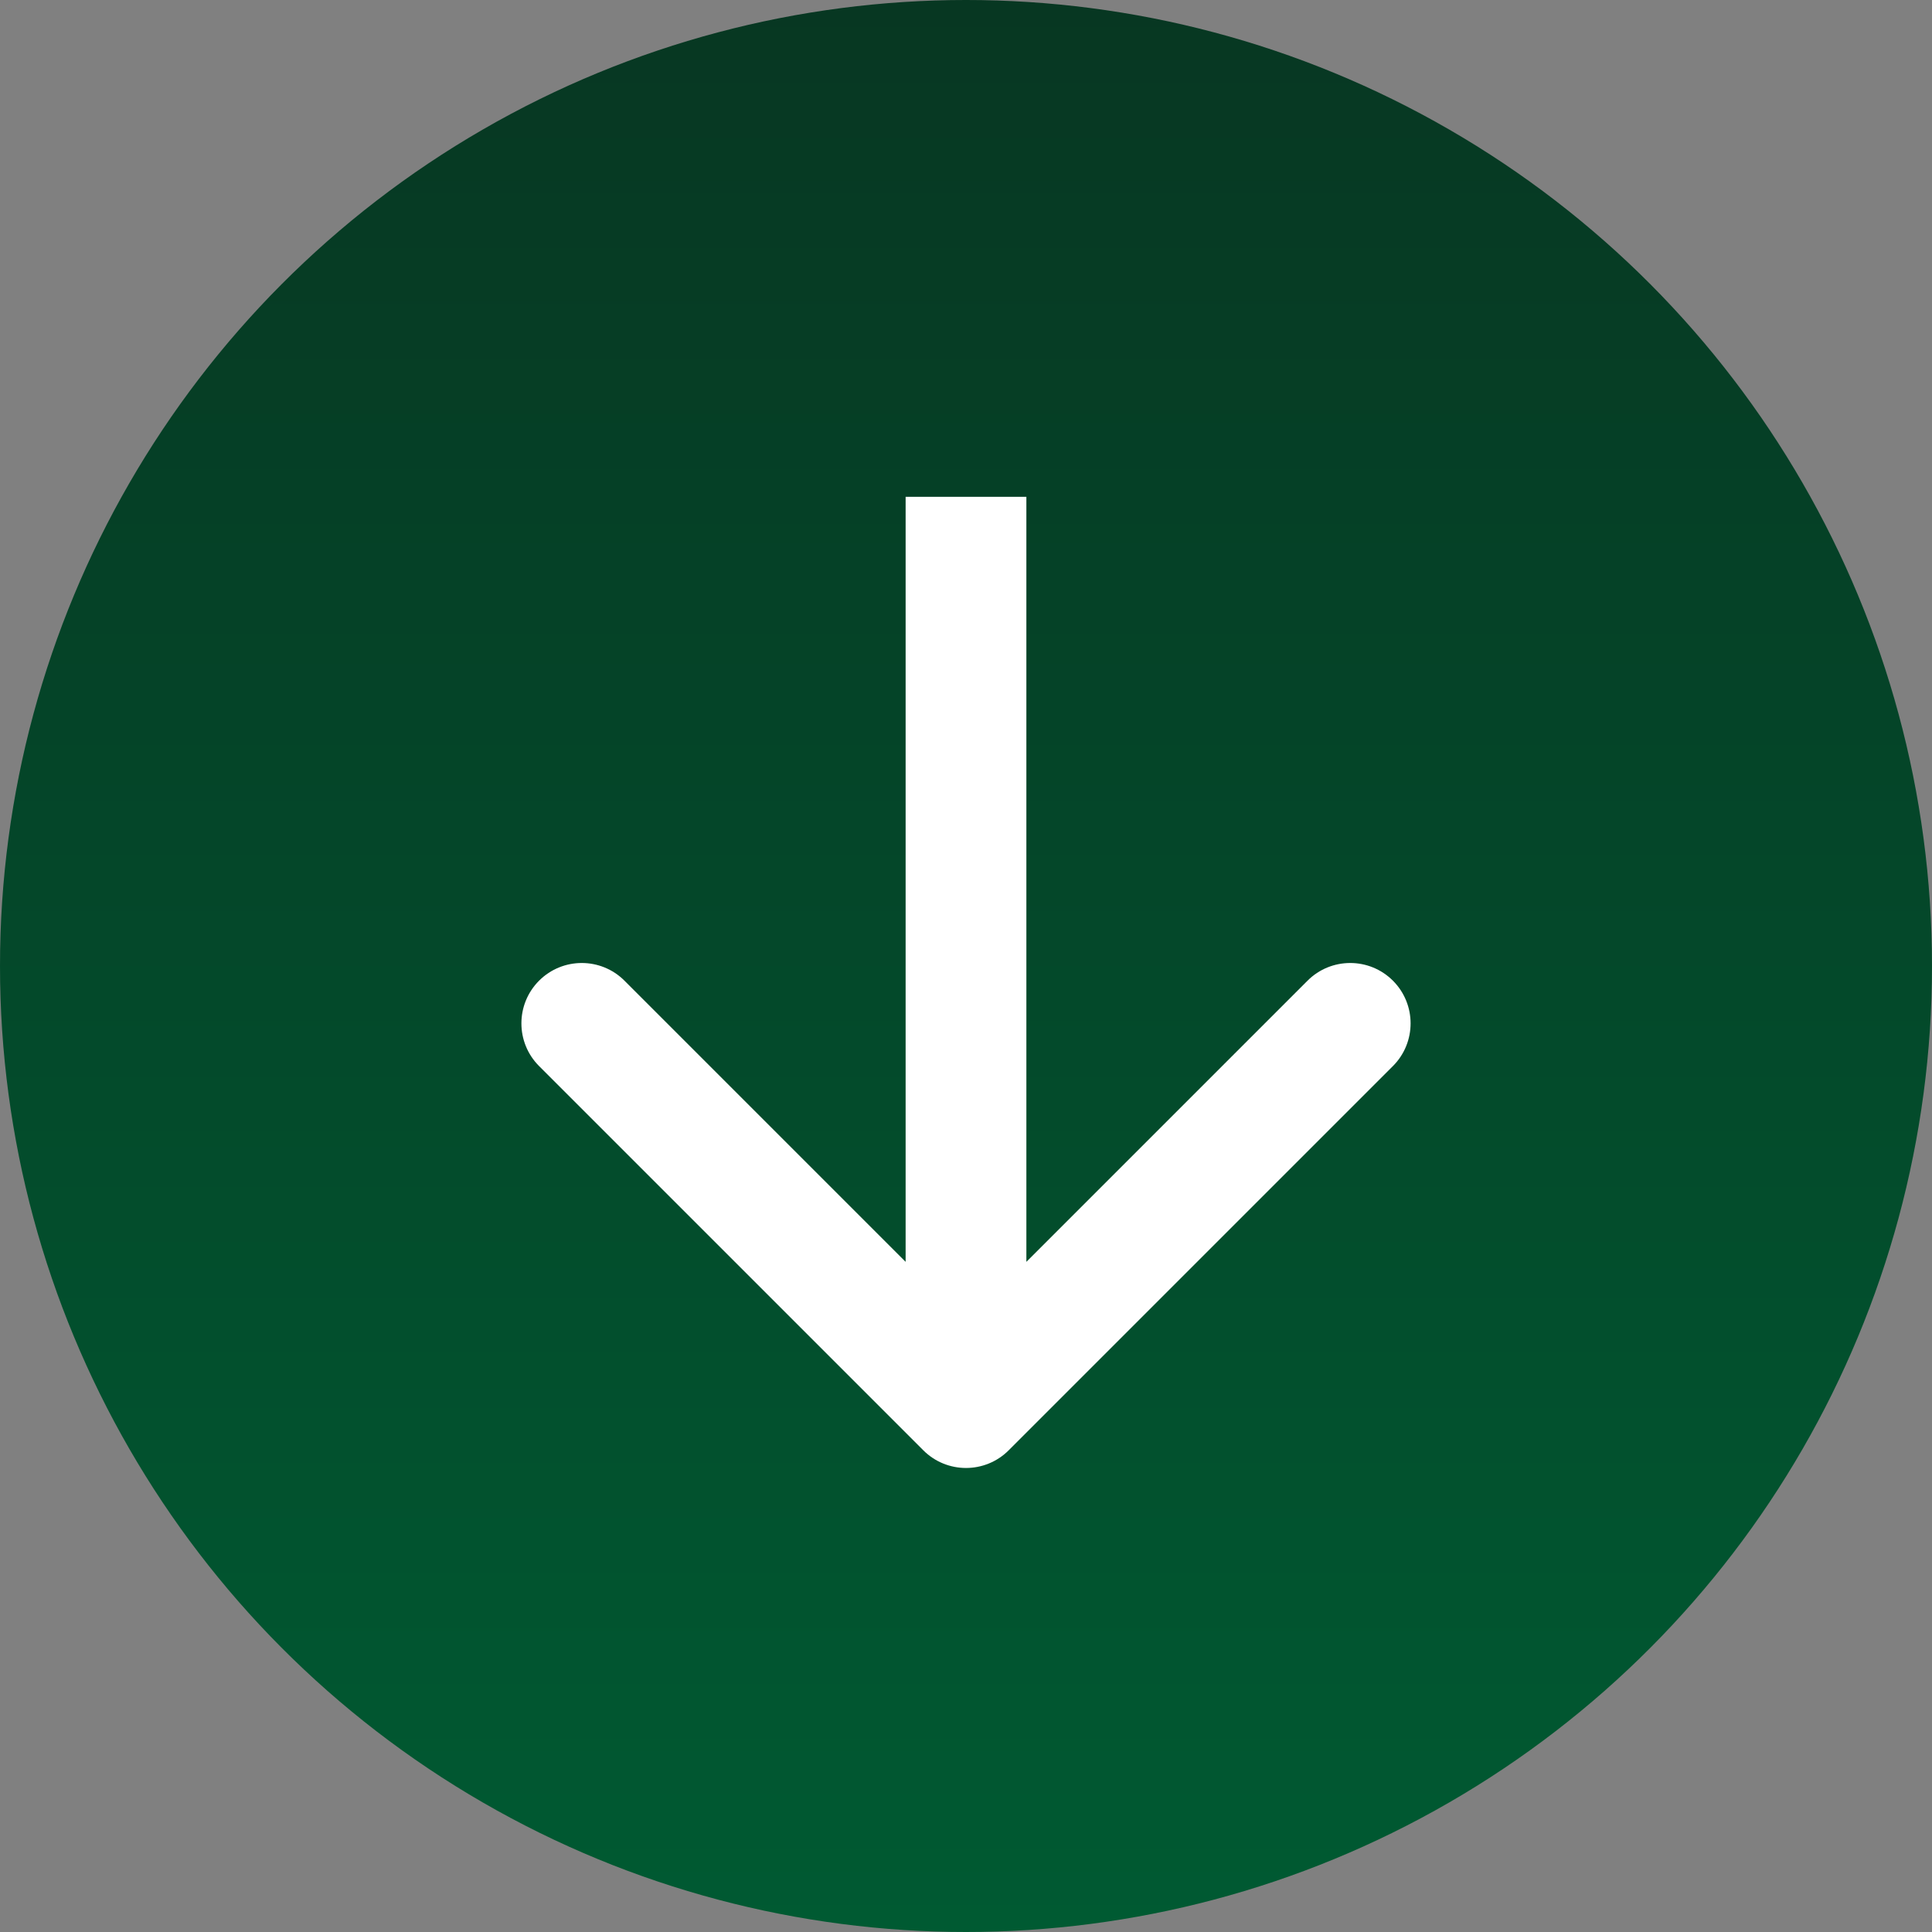
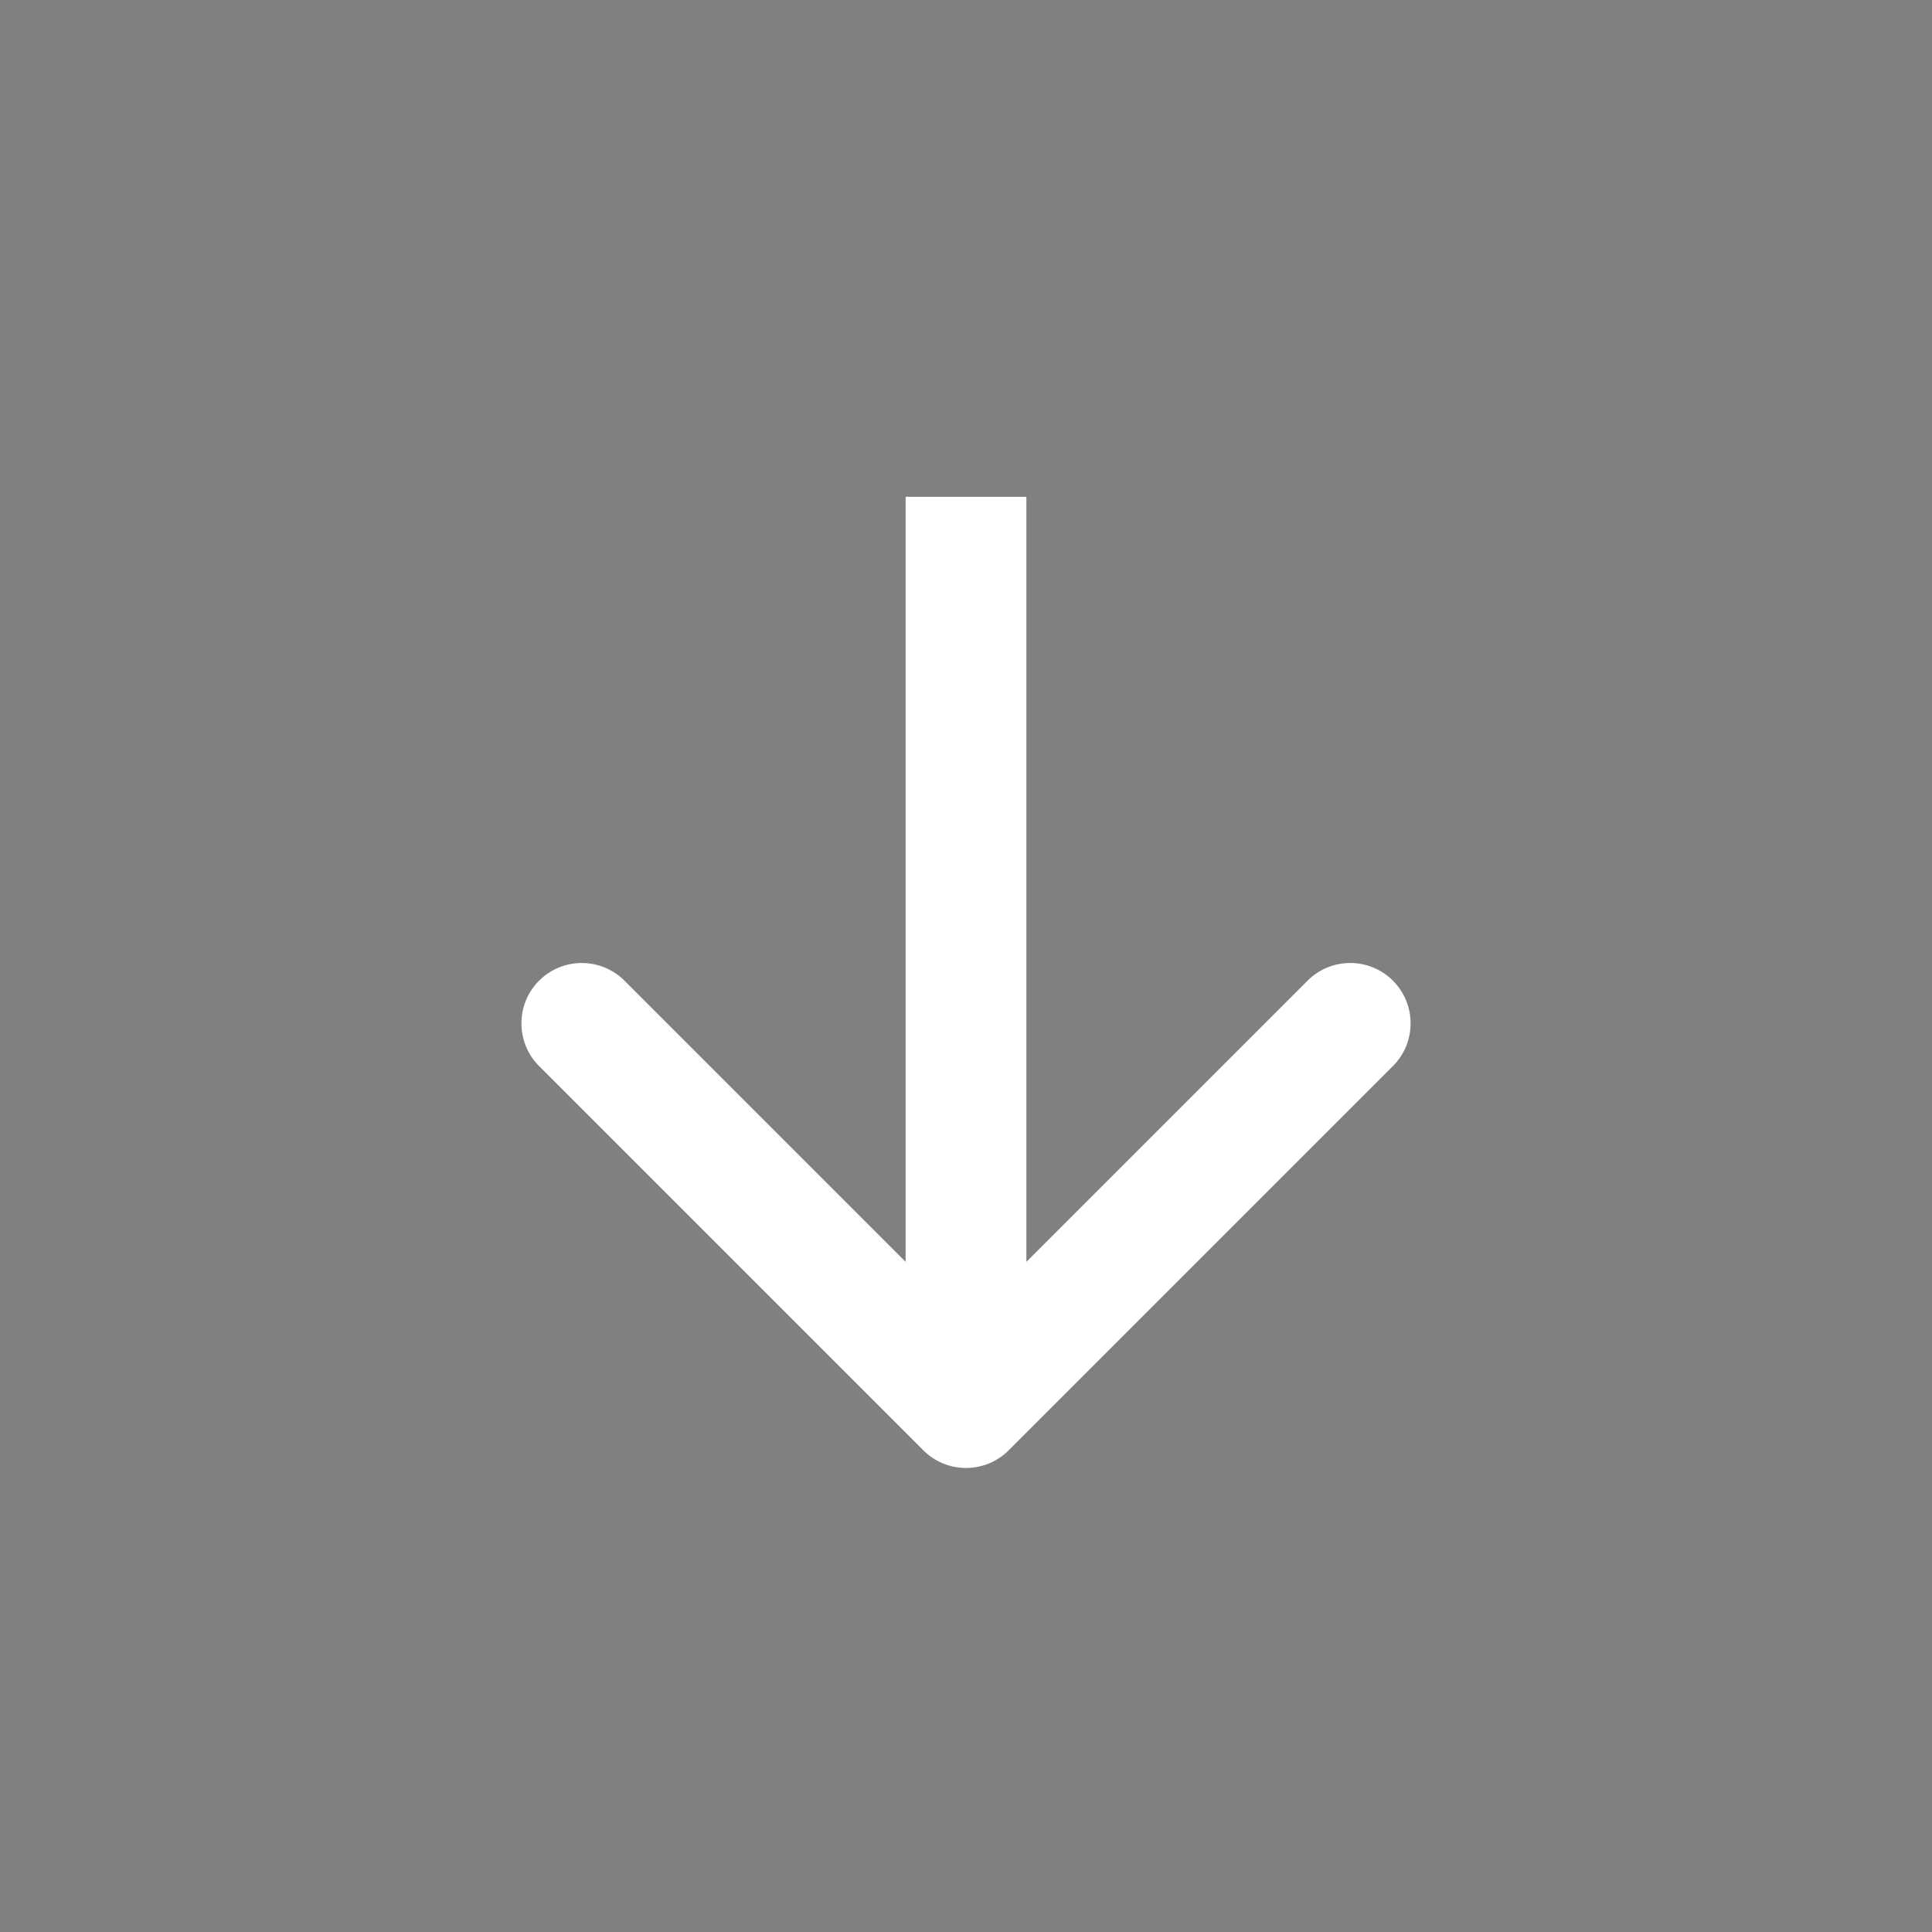
<svg xmlns="http://www.w3.org/2000/svg" width="48" height="48" viewBox="0 0 48 48" fill="none">
  <rect x="0" y="0" width="48" height="48" fill="#808080" stroke="none" />
-   <circle cx="24" cy="24" r="24" fill="url(#paint0_linear_4505_125)" />
  <path d="M22.939 36.032C23.525 36.618 24.475 36.618 25.061 36.032L34.607 26.486C35.192 25.9 35.192 24.951 34.607 24.365C34.021 23.779 33.071 23.779 32.485 24.365L24 32.85L15.515 24.365C14.929 23.779 13.979 23.779 13.393 24.365C12.808 24.951 12.808 25.9 13.393 26.486L22.939 36.032ZM22.5 12.343L22.5 34.971L25.5 34.971L25.5 12.343L22.5 12.343Z" fill="white" />
  <defs>
    <linearGradient id="paint0_linear_4505_125" x1="24" y1="0" x2="24" y2="48" gradientUnits="userSpaceOnUse">
      <stop stop-color="#073722" />
      <stop offset="1" stop-color="#005A32" />
    </linearGradient>
  </defs>
</svg>